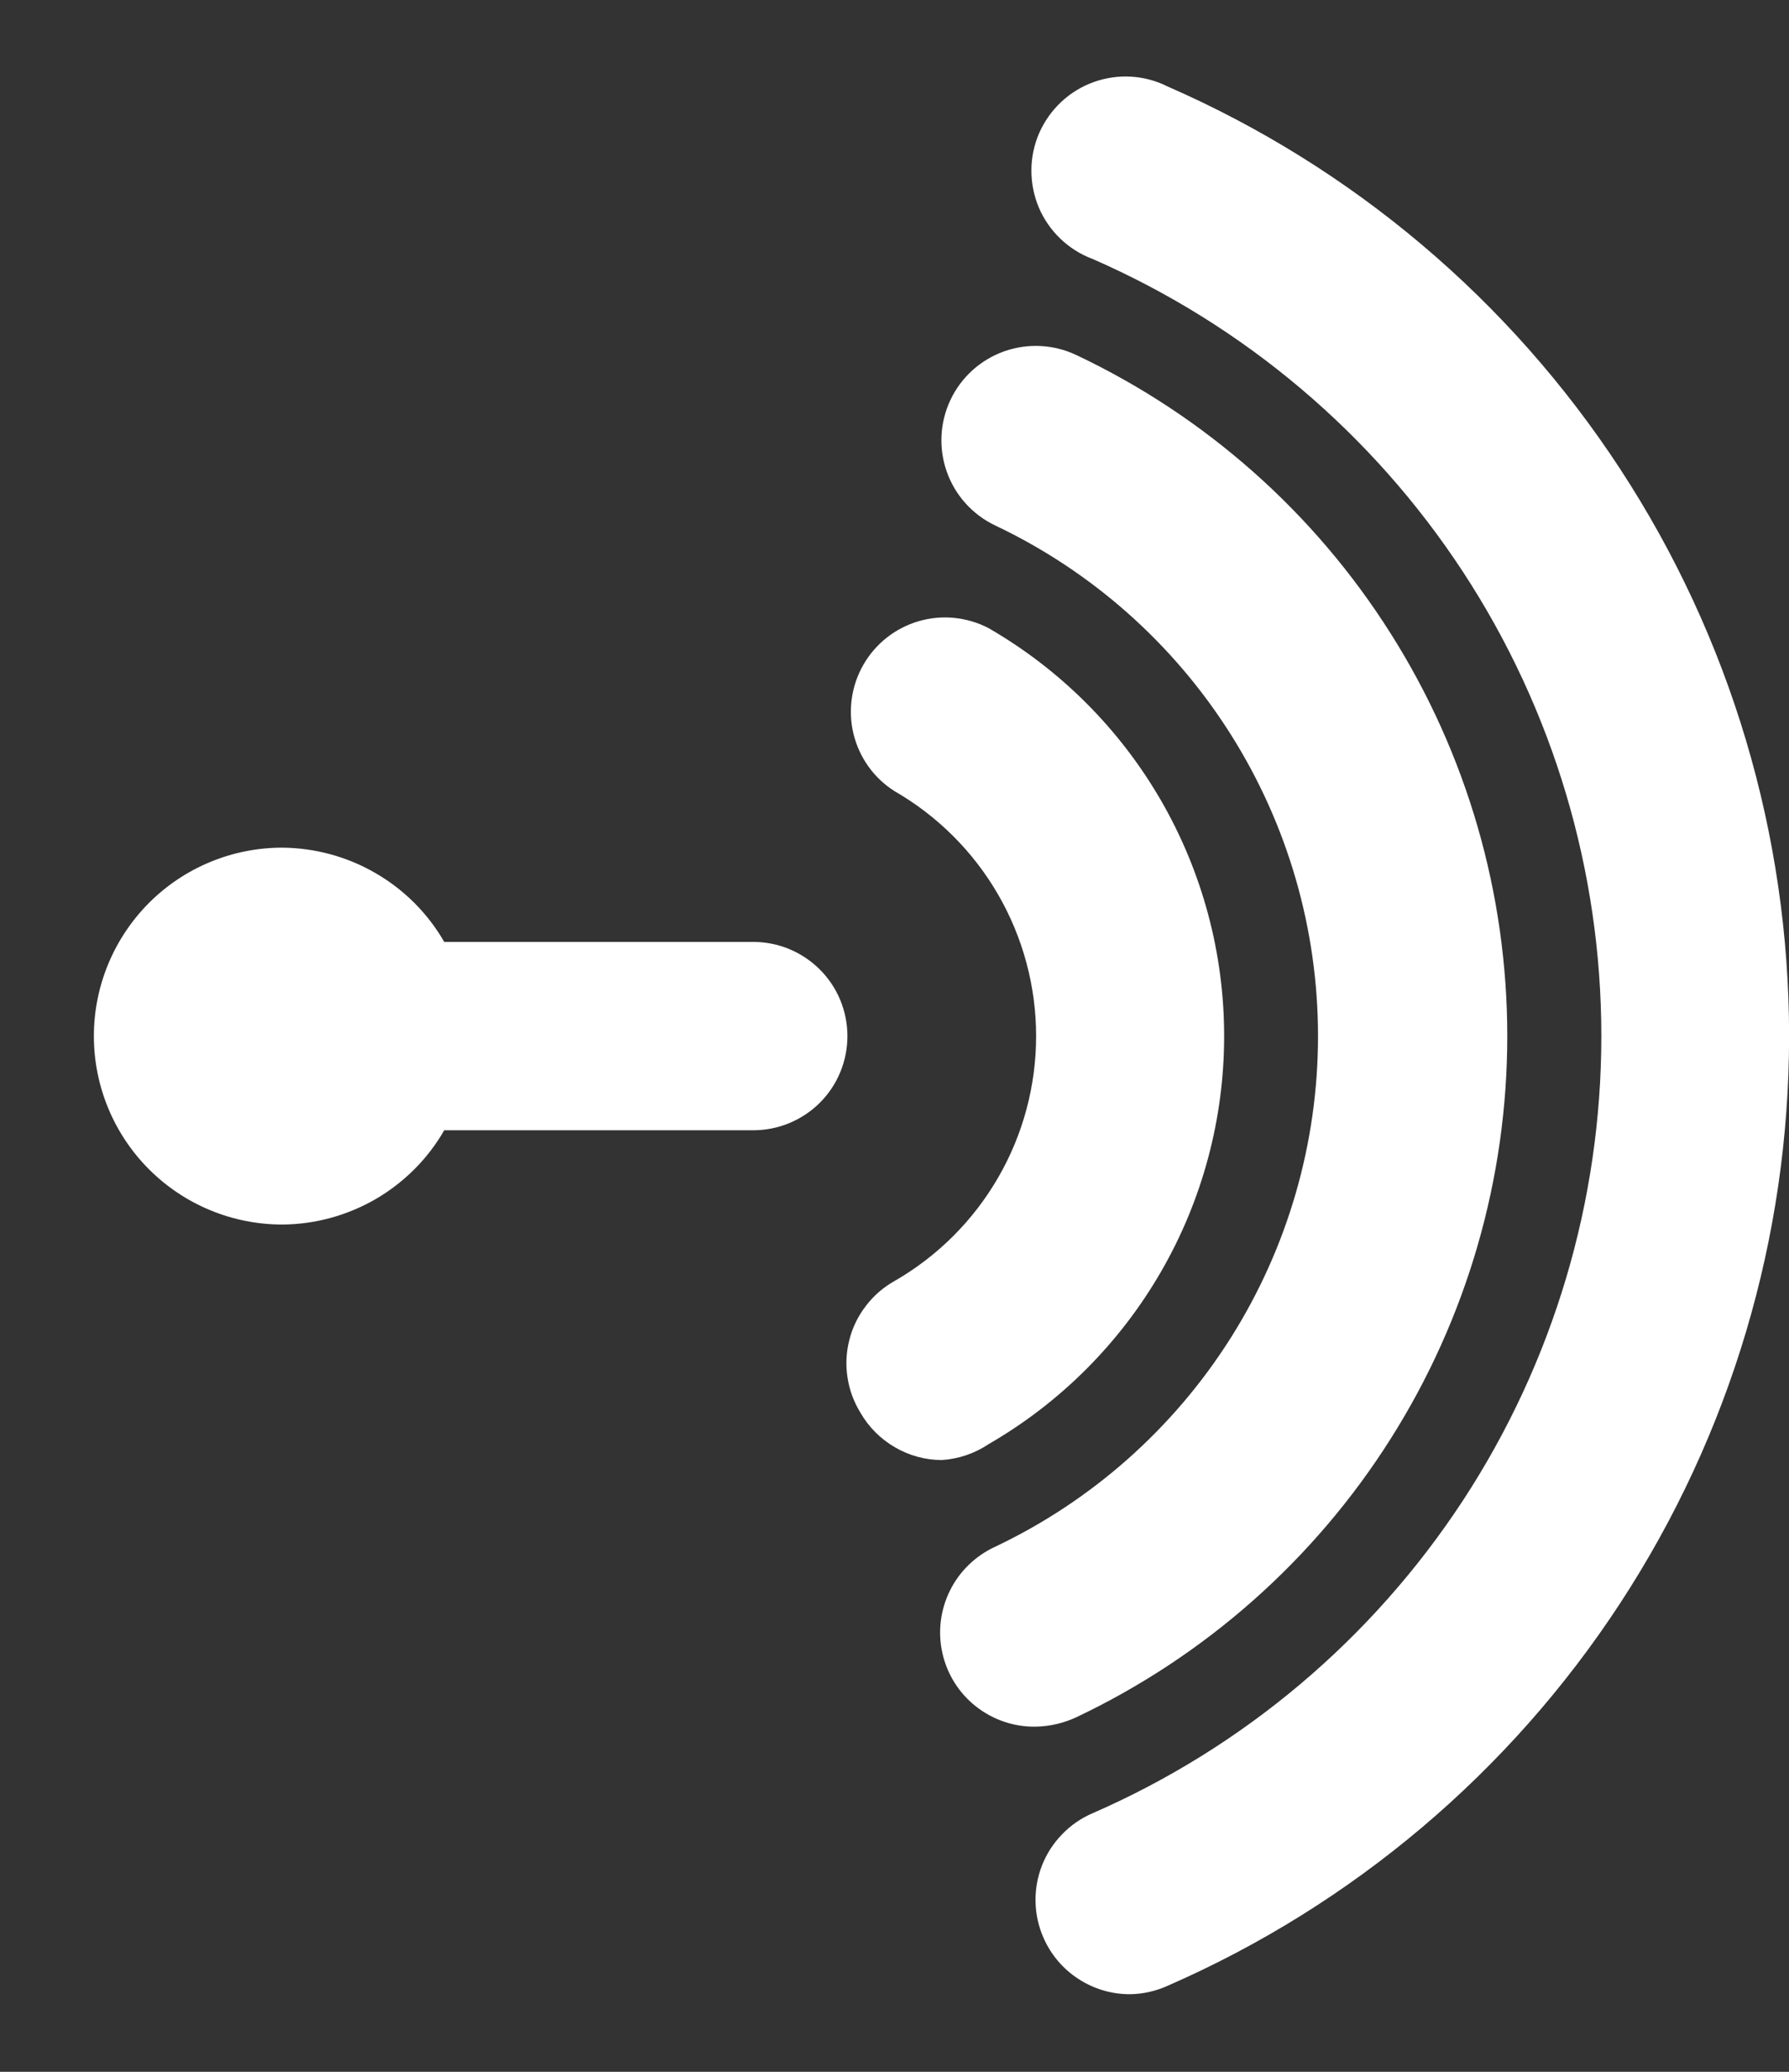
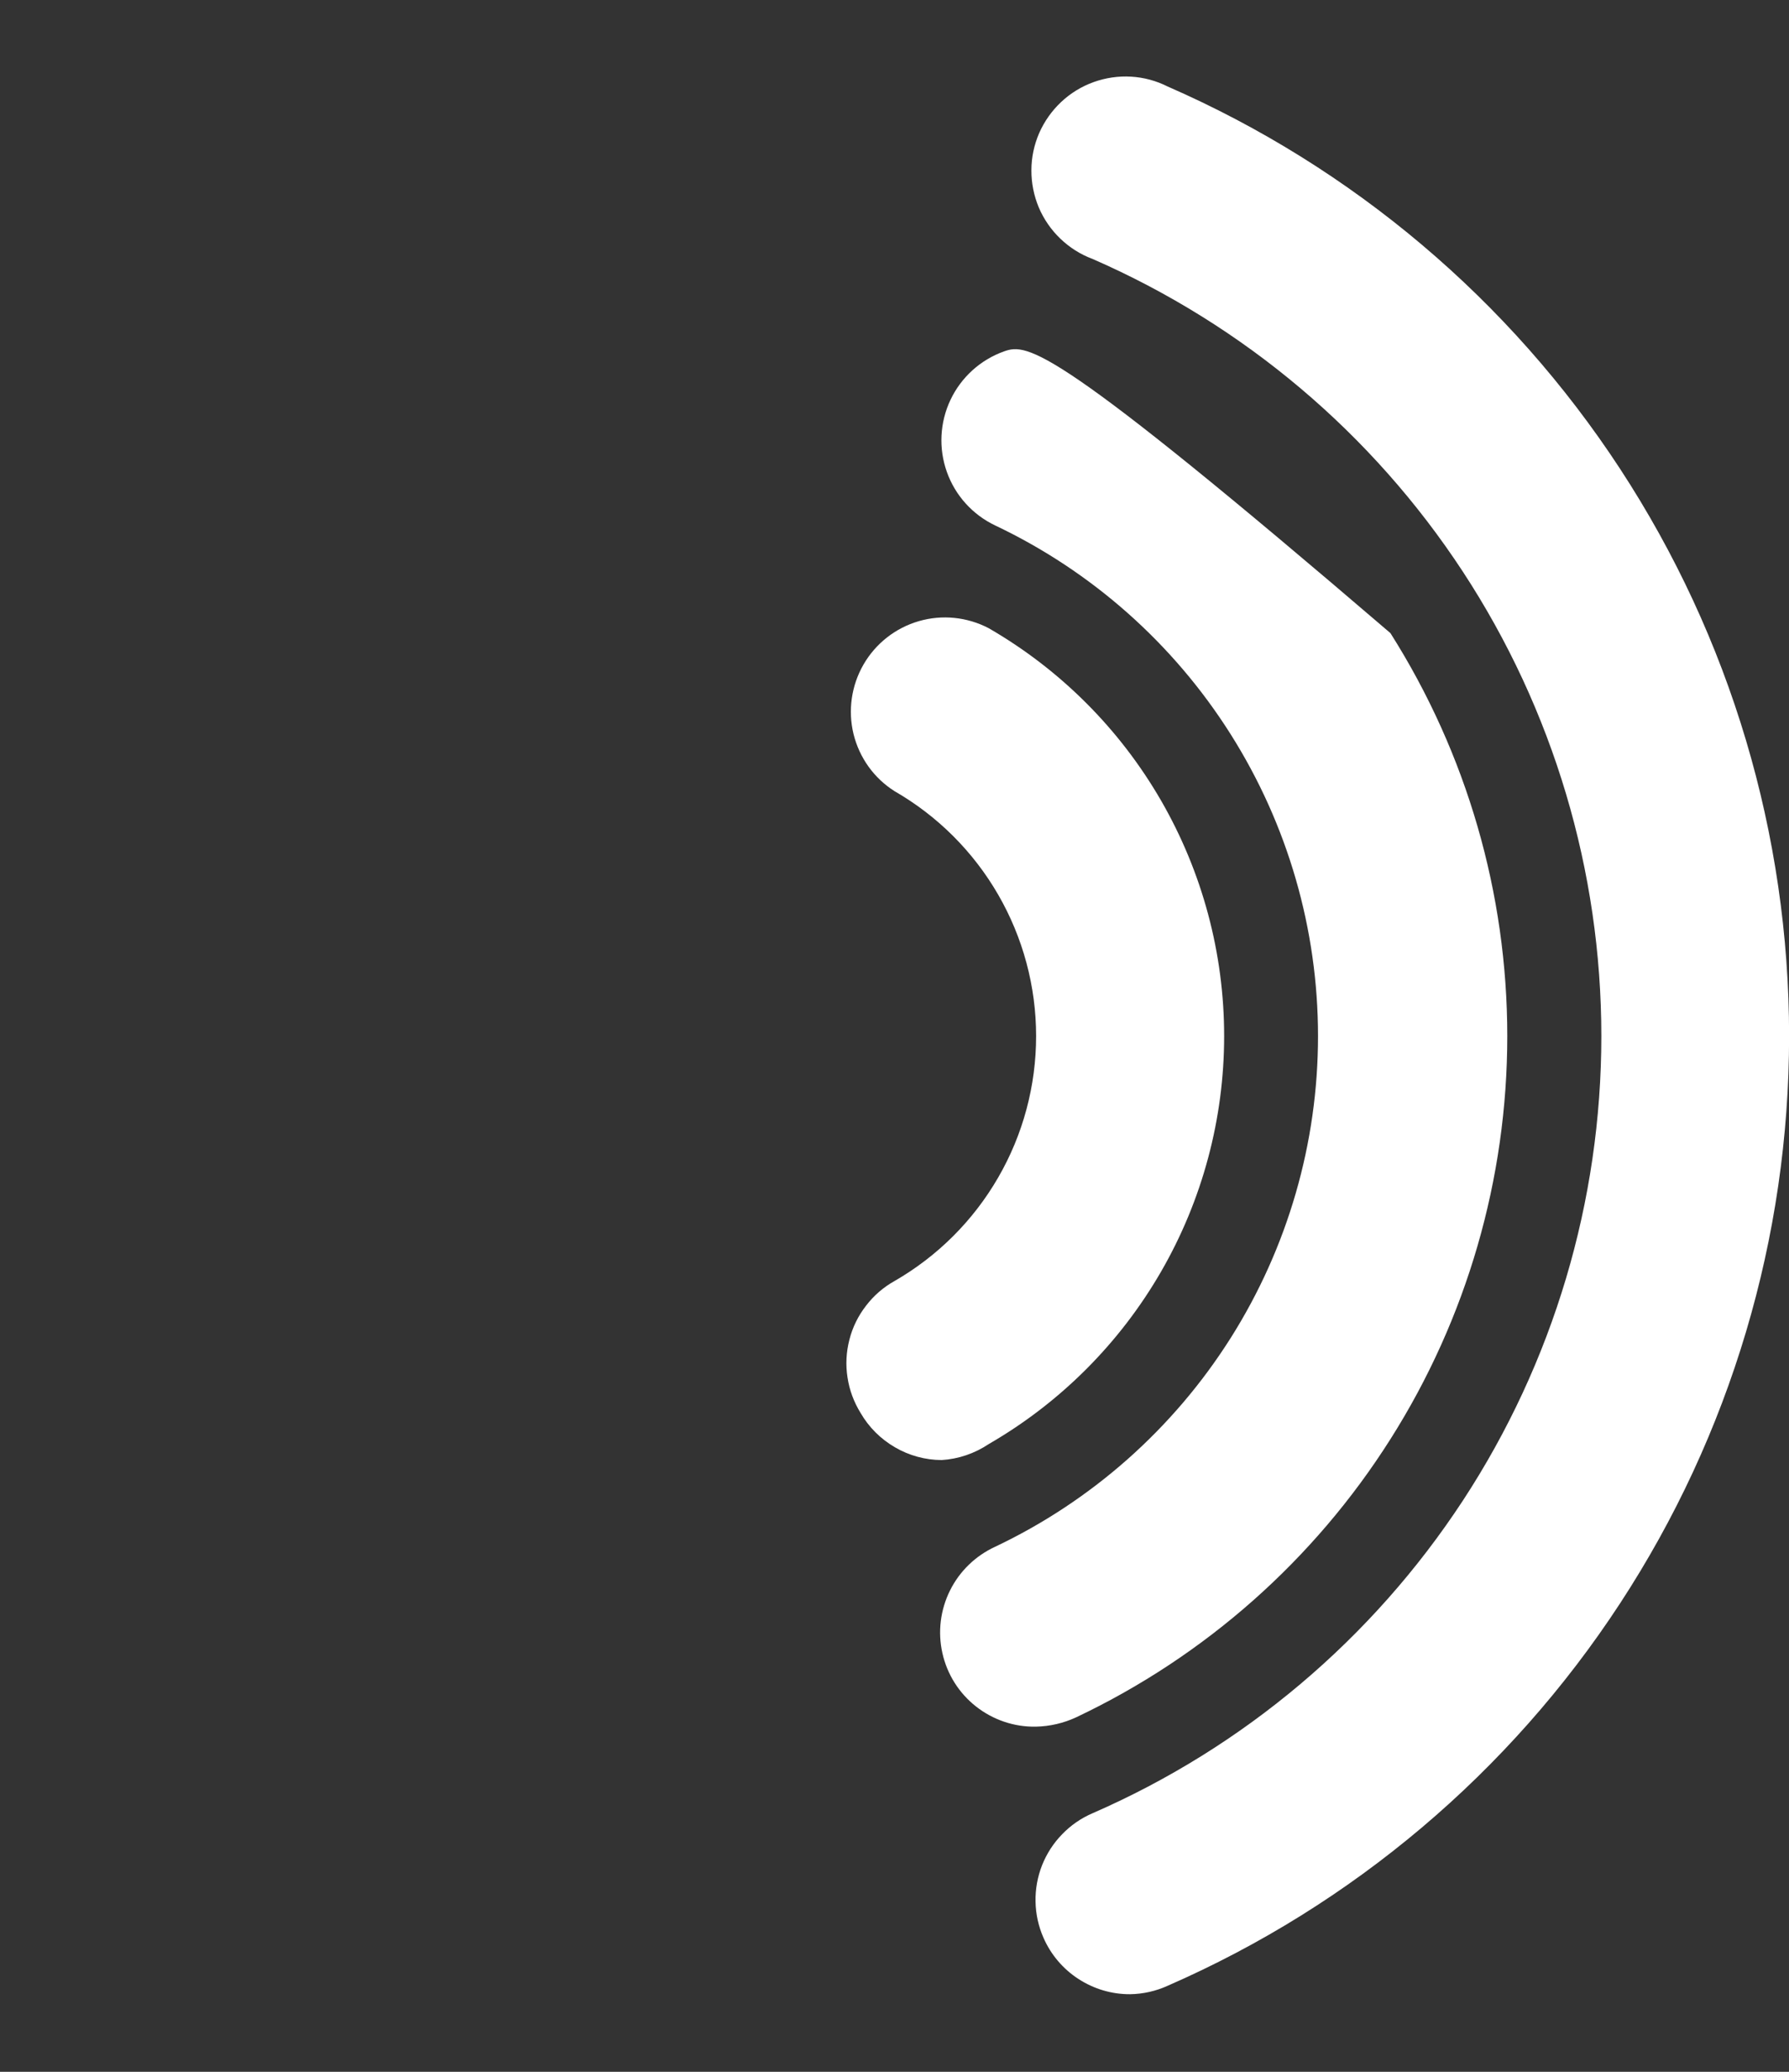
<svg xmlns="http://www.w3.org/2000/svg" width="19" height="22" viewBox="0 0 19 22" fill="none">
  <rect x="0" y="0" width="19" height="22" fill="#333333" stroke="none" />
-   <path d="M8 10.002H4.718C4.544 9.699 4.293 9.448 3.991 9.273C3.689 9.097 3.347 9.004 2.998 9.001C2.467 9.001 1.958 9.212 1.583 9.587C1.208 9.963 0.997 10.472 0.997 11.002C0.997 11.533 1.208 12.042 1.583 12.417C1.958 12.792 2.467 13.003 2.998 13.003C3.347 13.001 3.689 12.907 3.991 12.732C4.293 12.556 4.544 12.305 4.718 12.002H8C8.265 12.002 8.519 11.897 8.707 11.71C8.895 11.522 9 11.268 9 11.002C9 10.737 8.895 10.482 8.707 10.295C8.519 10.107 8.265 10.002 8 10.002Z" fill="white" />
  <path d="M10.501 15.334C11.261 14.895 11.892 14.263 12.331 13.503C12.77 12.743 13.001 11.88 13.001 11.002C13.001 10.124 12.77 9.262 12.331 8.501C11.892 7.741 11.261 7.11 10.501 6.671C10.272 6.551 10.006 6.524 9.758 6.596C9.51 6.668 9.3 6.833 9.171 7.056C9.042 7.28 9.004 7.544 9.065 7.795C9.127 8.046 9.282 8.263 9.5 8.401C9.957 8.664 10.337 9.043 10.601 9.5C10.865 9.957 11.004 10.475 11.004 11.002C11.004 11.53 10.865 12.048 10.601 12.504C10.337 12.961 9.957 13.34 9.5 13.603C9.382 13.669 9.279 13.758 9.197 13.866C9.114 13.973 9.054 14.095 9.021 14.226C8.987 14.357 8.98 14.494 9.001 14.627C9.021 14.761 9.069 14.889 9.14 15.004C9.227 15.155 9.353 15.28 9.504 15.368C9.654 15.456 9.826 15.503 10 15.504C10.179 15.493 10.352 15.434 10.501 15.334Z" fill="white" />
-   <path d="M11.431 18.235C12.8 17.586 13.957 16.562 14.767 15.282C15.578 14.002 16.008 12.518 16.008 11.002C16.008 9.487 15.578 8.003 14.767 6.723C13.957 5.442 12.8 4.418 11.431 3.77C11.19 3.656 10.915 3.642 10.664 3.731C10.414 3.82 10.209 4.005 10.095 4.245C9.981 4.485 9.967 4.761 10.056 5.011C10.145 5.262 10.33 5.466 10.57 5.58C11.596 6.067 12.462 6.835 13.069 7.795C13.676 8.755 13.998 9.867 13.998 11.002C13.998 12.138 13.676 13.25 13.069 14.21C12.462 15.169 11.596 15.937 10.57 16.424C10.361 16.52 10.191 16.684 10.089 16.89C9.987 17.096 9.958 17.33 10.009 17.555C10.059 17.779 10.185 17.979 10.366 18.121C10.547 18.263 10.771 18.339 11 18.335C11.149 18.332 11.296 18.298 11.431 18.235Z" fill="white" />
+   <path d="M11.431 18.235C12.8 17.586 13.957 16.562 14.767 15.282C15.578 14.002 16.008 12.518 16.008 11.002C16.008 9.487 15.578 8.003 14.767 6.723C11.19 3.656 10.915 3.642 10.664 3.731C10.414 3.82 10.209 4.005 10.095 4.245C9.981 4.485 9.967 4.761 10.056 5.011C10.145 5.262 10.33 5.466 10.57 5.58C11.596 6.067 12.462 6.835 13.069 7.795C13.676 8.755 13.998 9.867 13.998 11.002C13.998 12.138 13.676 13.25 13.069 14.21C12.462 15.169 11.596 15.937 10.57 16.424C10.361 16.52 10.191 16.684 10.089 16.89C9.987 17.096 9.958 17.33 10.009 17.555C10.059 17.779 10.185 17.979 10.366 18.121C10.547 18.263 10.771 18.339 11 18.335C11.149 18.332 11.296 18.298 11.431 18.235Z" fill="white" />
  <path d="M12.402 0.919C12.281 0.858 12.149 0.822 12.013 0.814C11.877 0.806 11.742 0.826 11.614 0.872C11.486 0.918 11.369 0.99 11.27 1.083C11.171 1.176 11.092 1.288 11.037 1.412C10.983 1.537 10.954 1.671 10.954 1.807C10.953 1.942 10.98 2.077 11.032 2.202C11.085 2.327 11.163 2.44 11.261 2.534C11.359 2.628 11.475 2.702 11.602 2.749C13.209 3.45 14.575 4.604 15.536 6.07C16.496 7.535 17.007 9.25 17.007 11.002C17.007 12.755 16.496 14.469 15.536 15.935C14.575 17.401 13.209 18.555 11.602 19.255C11.481 19.307 11.371 19.383 11.28 19.478C11.188 19.572 11.116 19.684 11.067 19.807C11.019 19.93 10.995 20.061 10.998 20.193C11 20.325 11.029 20.455 11.082 20.576C11.16 20.755 11.289 20.907 11.452 21.013C11.616 21.12 11.807 21.177 12.002 21.176C12.14 21.174 12.277 21.143 12.402 21.086C14.364 20.229 16.033 18.819 17.205 17.027C18.377 15.236 19.001 13.143 19.001 11.002C19.001 8.862 18.377 6.768 17.205 4.977C16.033 3.186 14.364 1.776 12.402 0.919Z" fill="white" />
</svg>